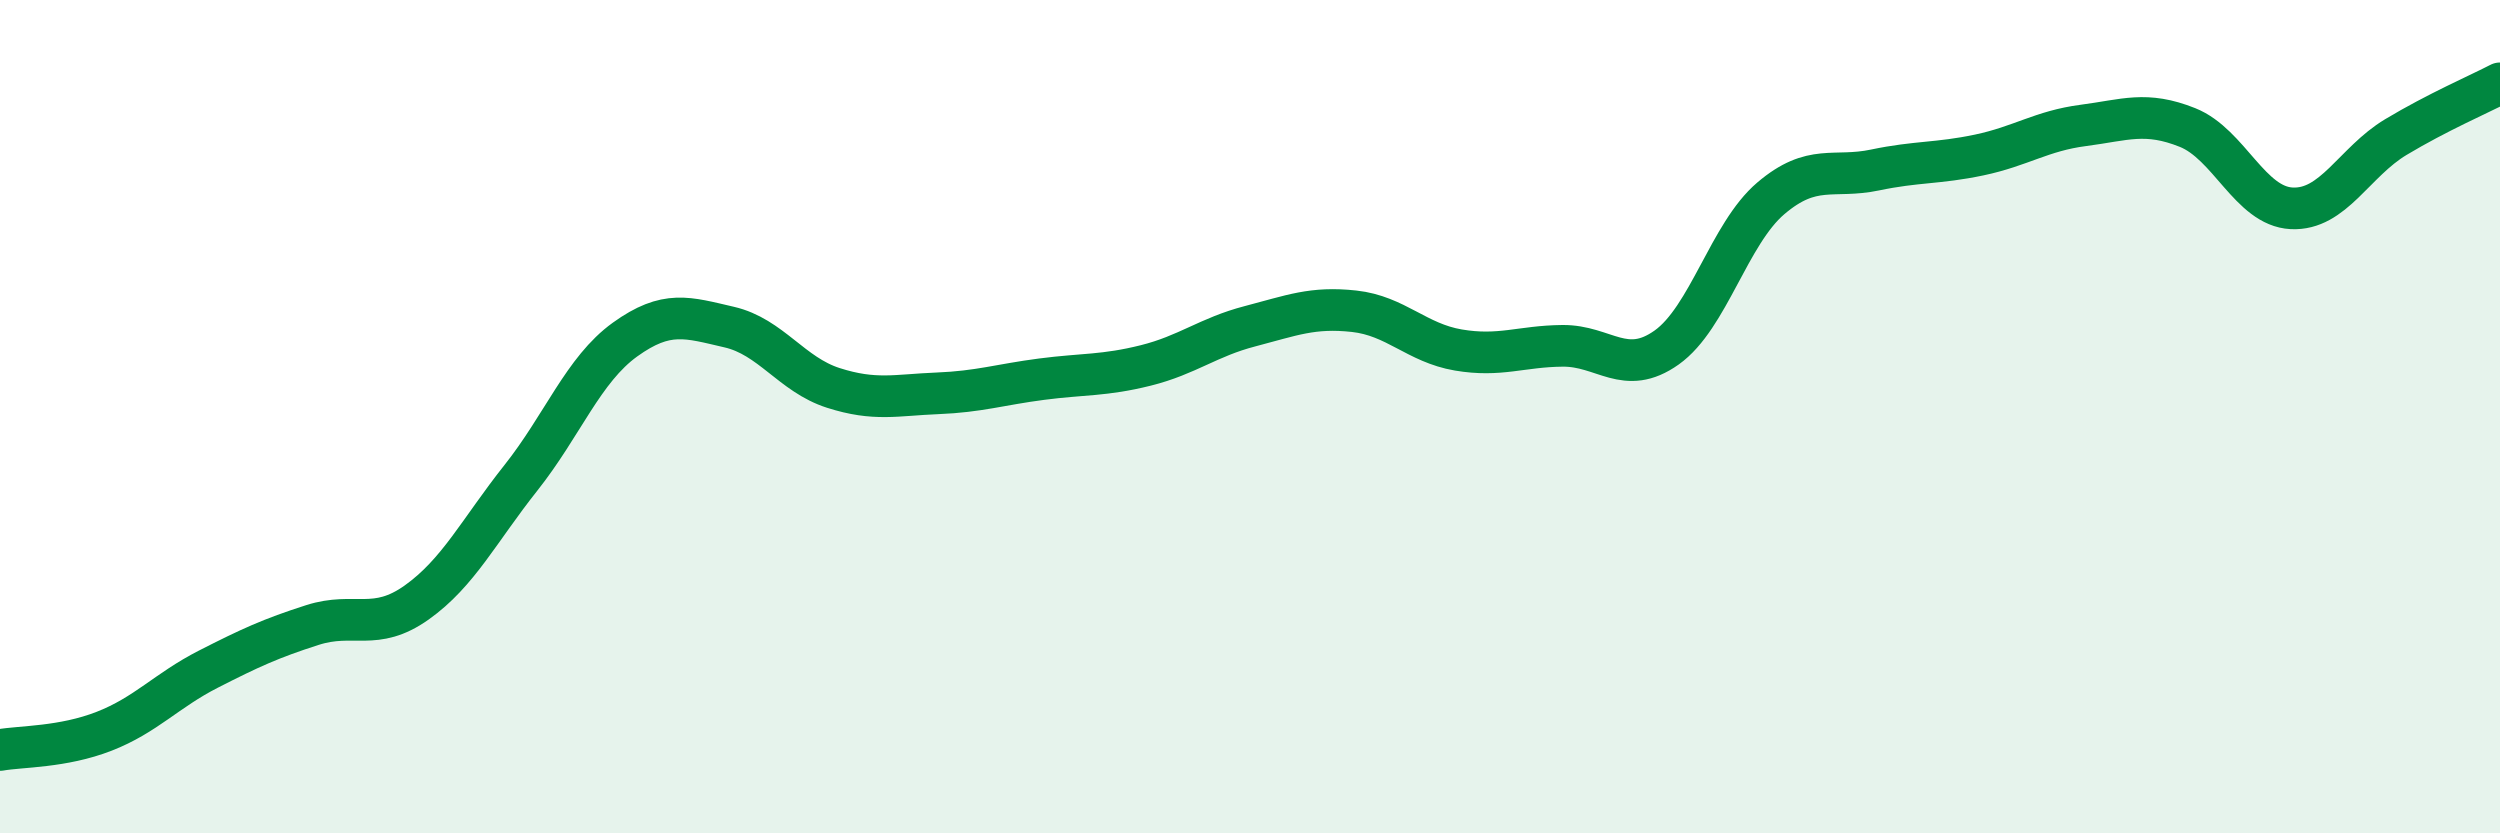
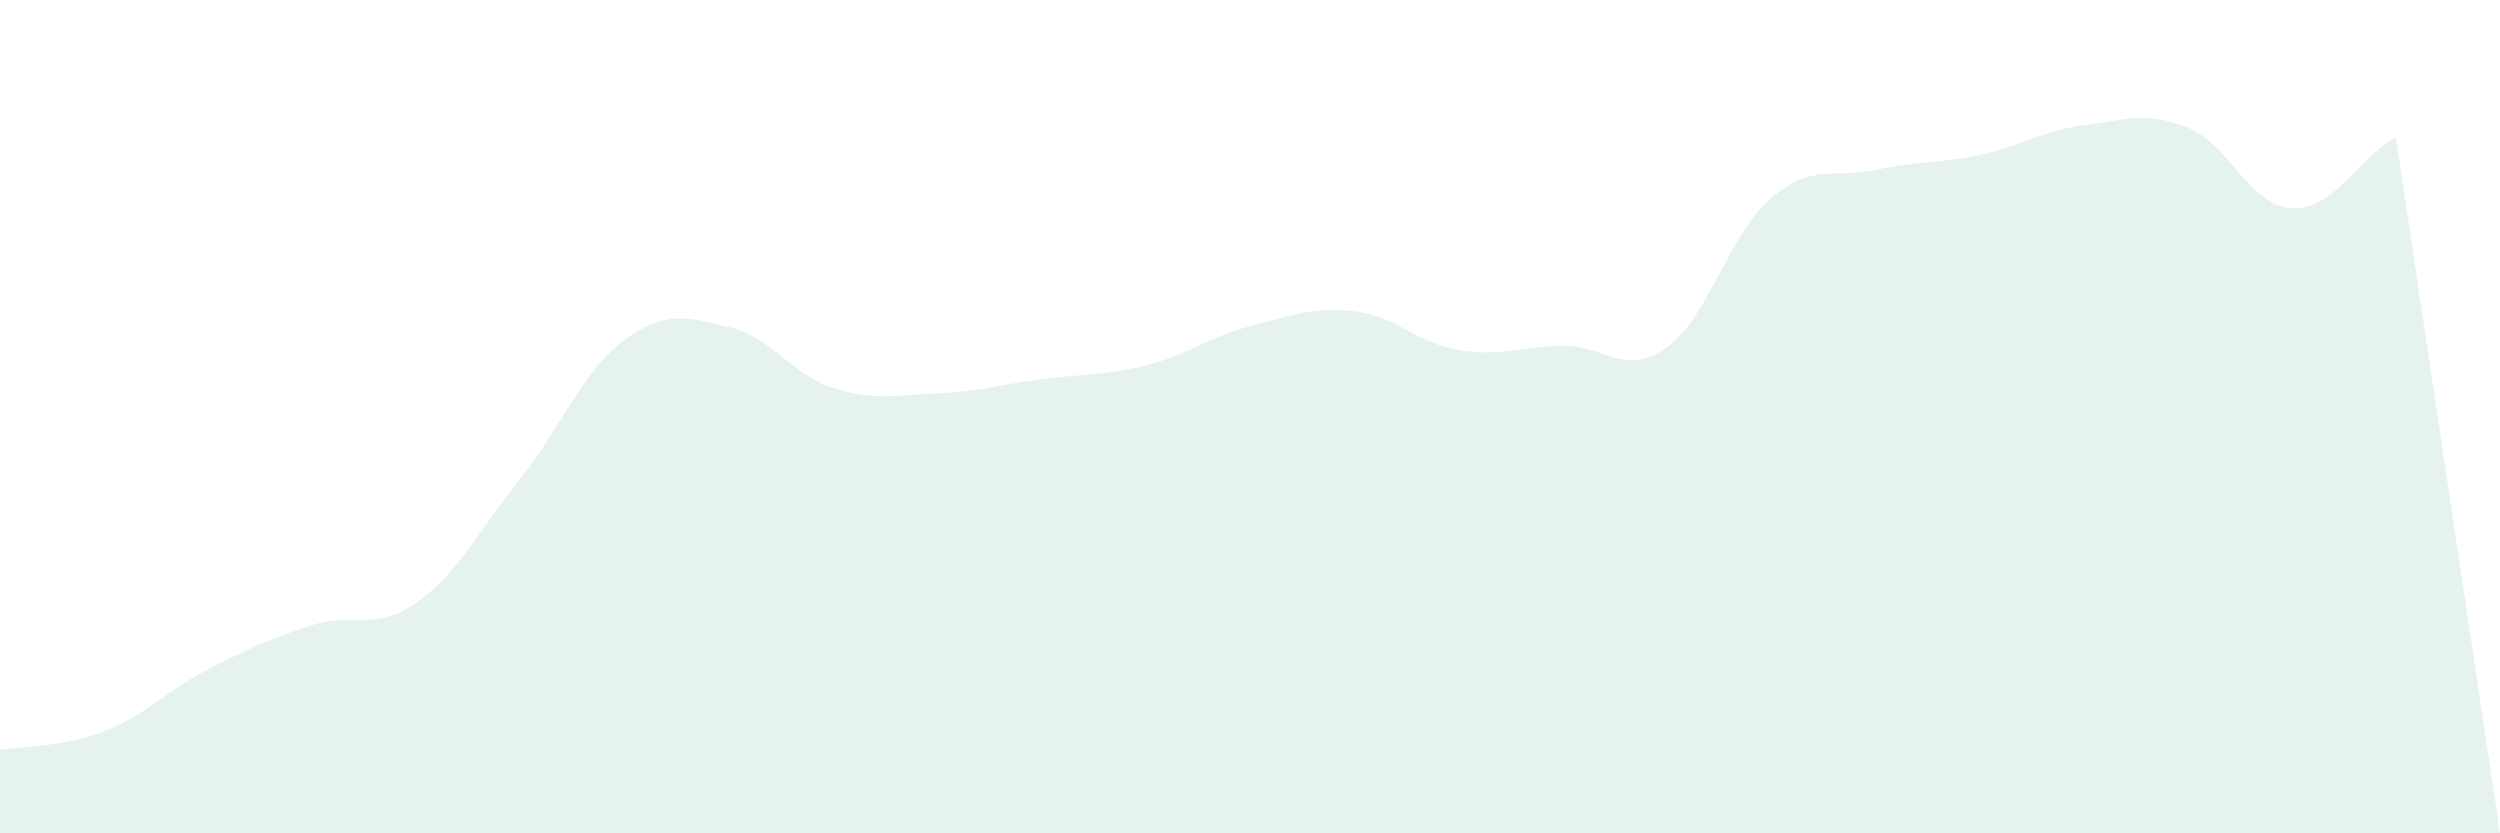
<svg xmlns="http://www.w3.org/2000/svg" width="60" height="20" viewBox="0 0 60 20">
-   <path d="M 0,18 C 0.5,17.91 1.5,17.94 2.5,17.55 C 3.5,17.16 4,16.57 5,16.06 C 6,15.55 6.5,15.32 7.5,15 C 8.5,14.68 9,15.17 10,14.46 C 11,13.75 11.5,12.73 12.5,11.47 C 13.5,10.21 14,8.87 15,8.15 C 16,7.43 16.5,7.62 17.5,7.85 C 18.5,8.08 19,8.99 20,9.31 C 21,9.63 21.5,9.48 22.5,9.44 C 23.5,9.4 24,9.23 25,9.1 C 26,8.97 26.5,9.02 27.5,8.77 C 28.5,8.52 29,8.09 30,7.83 C 31,7.57 31.5,7.36 32.5,7.47 C 33.5,7.58 34,8.23 35,8.4 C 36,8.57 36.5,8.31 37.5,8.3 C 38.5,8.29 39,9.05 40,8.34 C 41,7.63 41.5,5.61 42.5,4.76 C 43.5,3.91 44,4.29 45,4.08 C 46,3.87 46.5,3.93 47.5,3.72 C 48.5,3.51 49,3.14 50,3.01 C 51,2.88 51.5,2.66 52.5,3.06 C 53.5,3.46 54,4.95 55,5 C 56,5.05 56.5,3.89 57.5,3.29 C 58.5,2.69 59.5,2.26 60,2L60 20L0 20Z" fill="#008740" opacity="0.1" stroke-linecap="round" stroke-linejoin="round" />
-   <path d="M 0,18 C 0.5,17.91 1.5,17.94 2.5,17.55 C 3.5,17.16 4,16.57 5,16.06 C 6,15.55 6.5,15.32 7.5,15 C 8.5,14.68 9,15.17 10,14.46 C 11,13.75 11.5,12.73 12.5,11.47 C 13.5,10.21 14,8.87 15,8.15 C 16,7.43 16.5,7.62 17.5,7.85 C 18.5,8.08 19,8.99 20,9.31 C 21,9.63 21.5,9.48 22.5,9.44 C 23.5,9.4 24,9.23 25,9.1 C 26,8.97 26.5,9.02 27.5,8.77 C 28.5,8.52 29,8.09 30,7.83 C 31,7.57 31.5,7.36 32.5,7.47 C 33.5,7.58 34,8.23 35,8.4 C 36,8.57 36.5,8.31 37.5,8.3 C 38.5,8.29 39,9.05 40,8.34 C 41,7.63 41.5,5.61 42.5,4.76 C 43.5,3.91 44,4.29 45,4.08 C 46,3.87 46.5,3.93 47.5,3.72 C 48.5,3.51 49,3.14 50,3.01 C 51,2.88 51.5,2.66 52.5,3.06 C 53.5,3.46 54,4.95 55,5 C 56,5.05 56.5,3.89 57.5,3.29 C 58.5,2.69 59.5,2.26 60,2" stroke="#008740" stroke-width="1" fill="none" stroke-linecap="round" stroke-linejoin="round" />
+   <path d="M 0,18 C 0.5,17.91 1.5,17.94 2.5,17.55 C 3.5,17.16 4,16.57 5,16.06 C 6,15.55 6.5,15.32 7.5,15 C 8.5,14.68 9,15.17 10,14.46 C 11,13.75 11.5,12.73 12.5,11.47 C 13.5,10.21 14,8.87 15,8.15 C 16,7.43 16.5,7.62 17.5,7.85 C 18.5,8.08 19,8.99 20,9.31 C 21,9.63 21.5,9.48 22.5,9.44 C 23.5,9.4 24,9.23 25,9.1 C 26,8.97 26.5,9.02 27.5,8.77 C 28.5,8.52 29,8.09 30,7.83 C 31,7.57 31.5,7.36 32.5,7.47 C 33.5,7.58 34,8.23 35,8.4 C 36,8.57 36.5,8.31 37.5,8.3 C 38.5,8.29 39,9.05 40,8.34 C 41,7.63 41.5,5.61 42.5,4.76 C 43.5,3.91 44,4.29 45,4.08 C 46,3.87 46.5,3.93 47.5,3.72 C 48.5,3.51 49,3.14 50,3.01 C 51,2.88 51.5,2.66 52.5,3.06 C 53.5,3.46 54,4.95 55,5 C 56,5.05 56.5,3.89 57.5,3.29 L60 20L0 20Z" fill="#008740" opacity="0.1" stroke-linecap="round" stroke-linejoin="round" />
</svg>